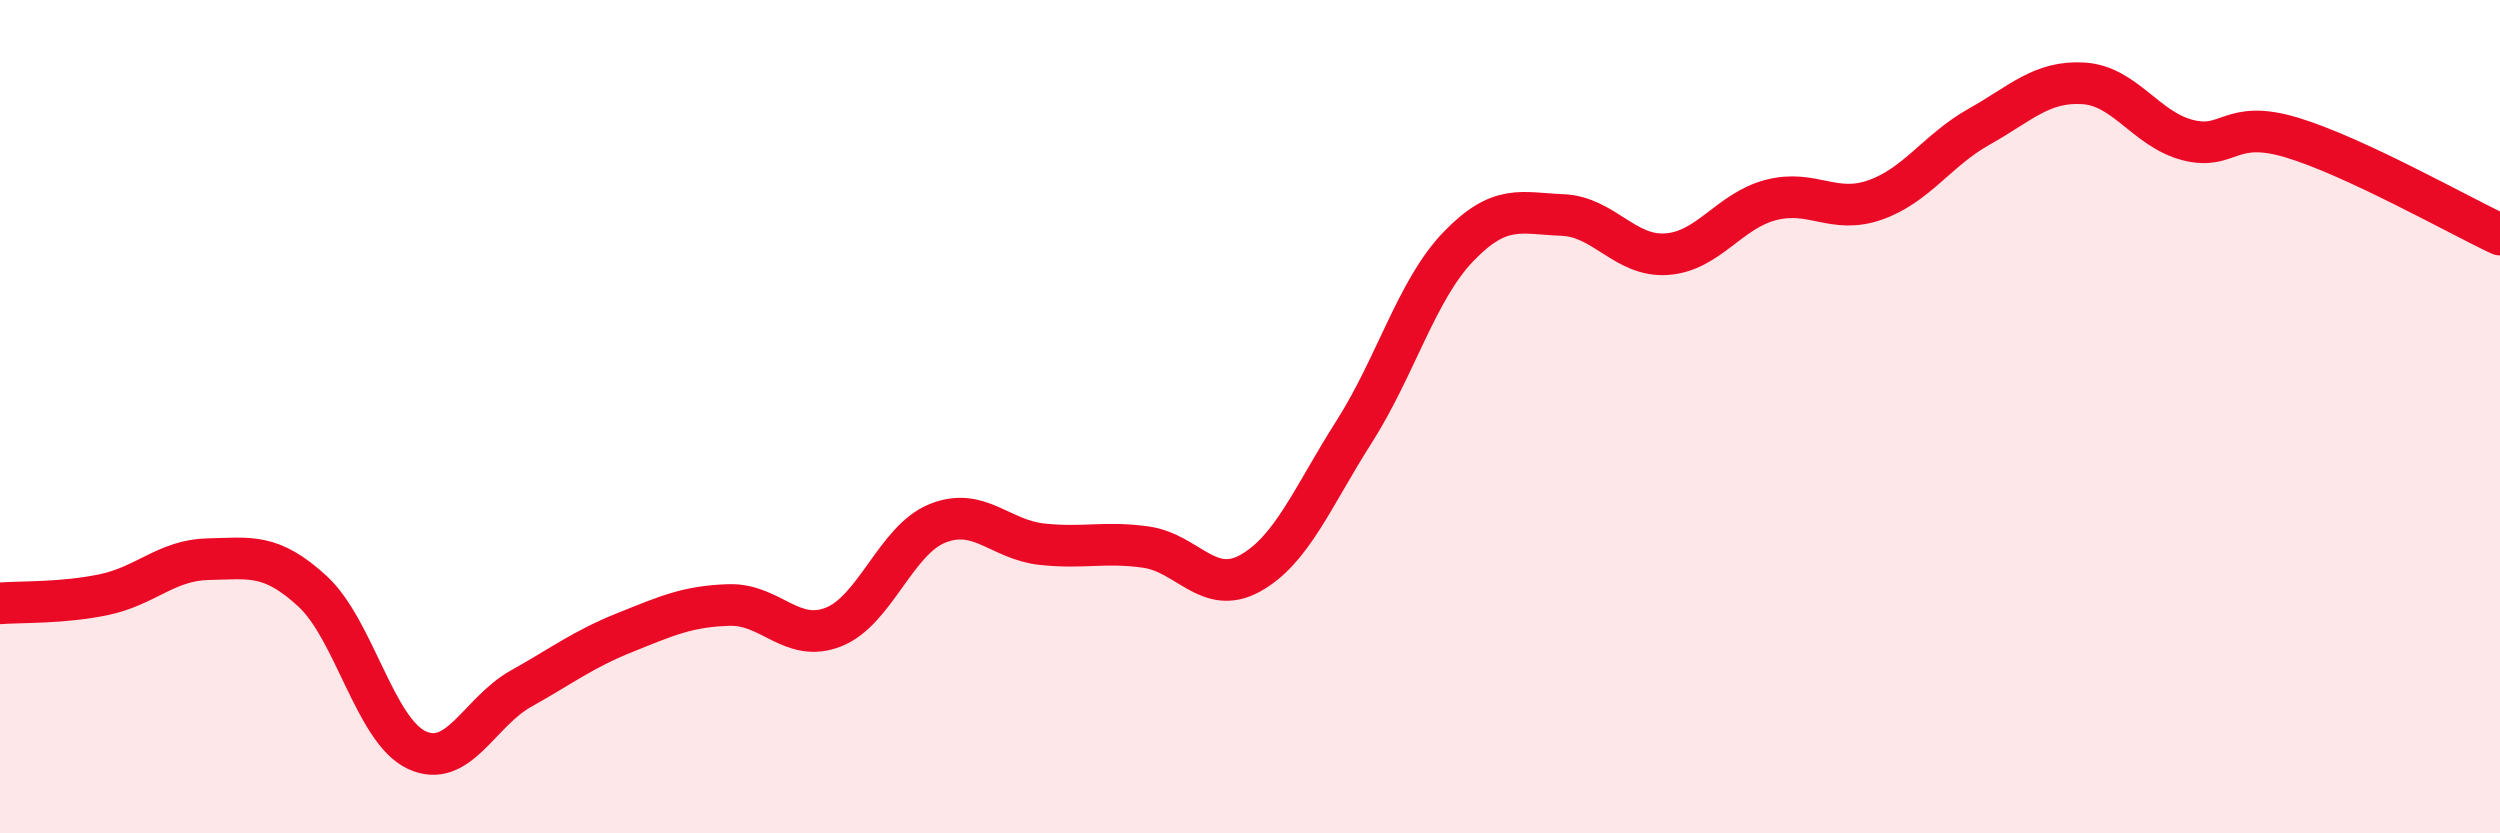
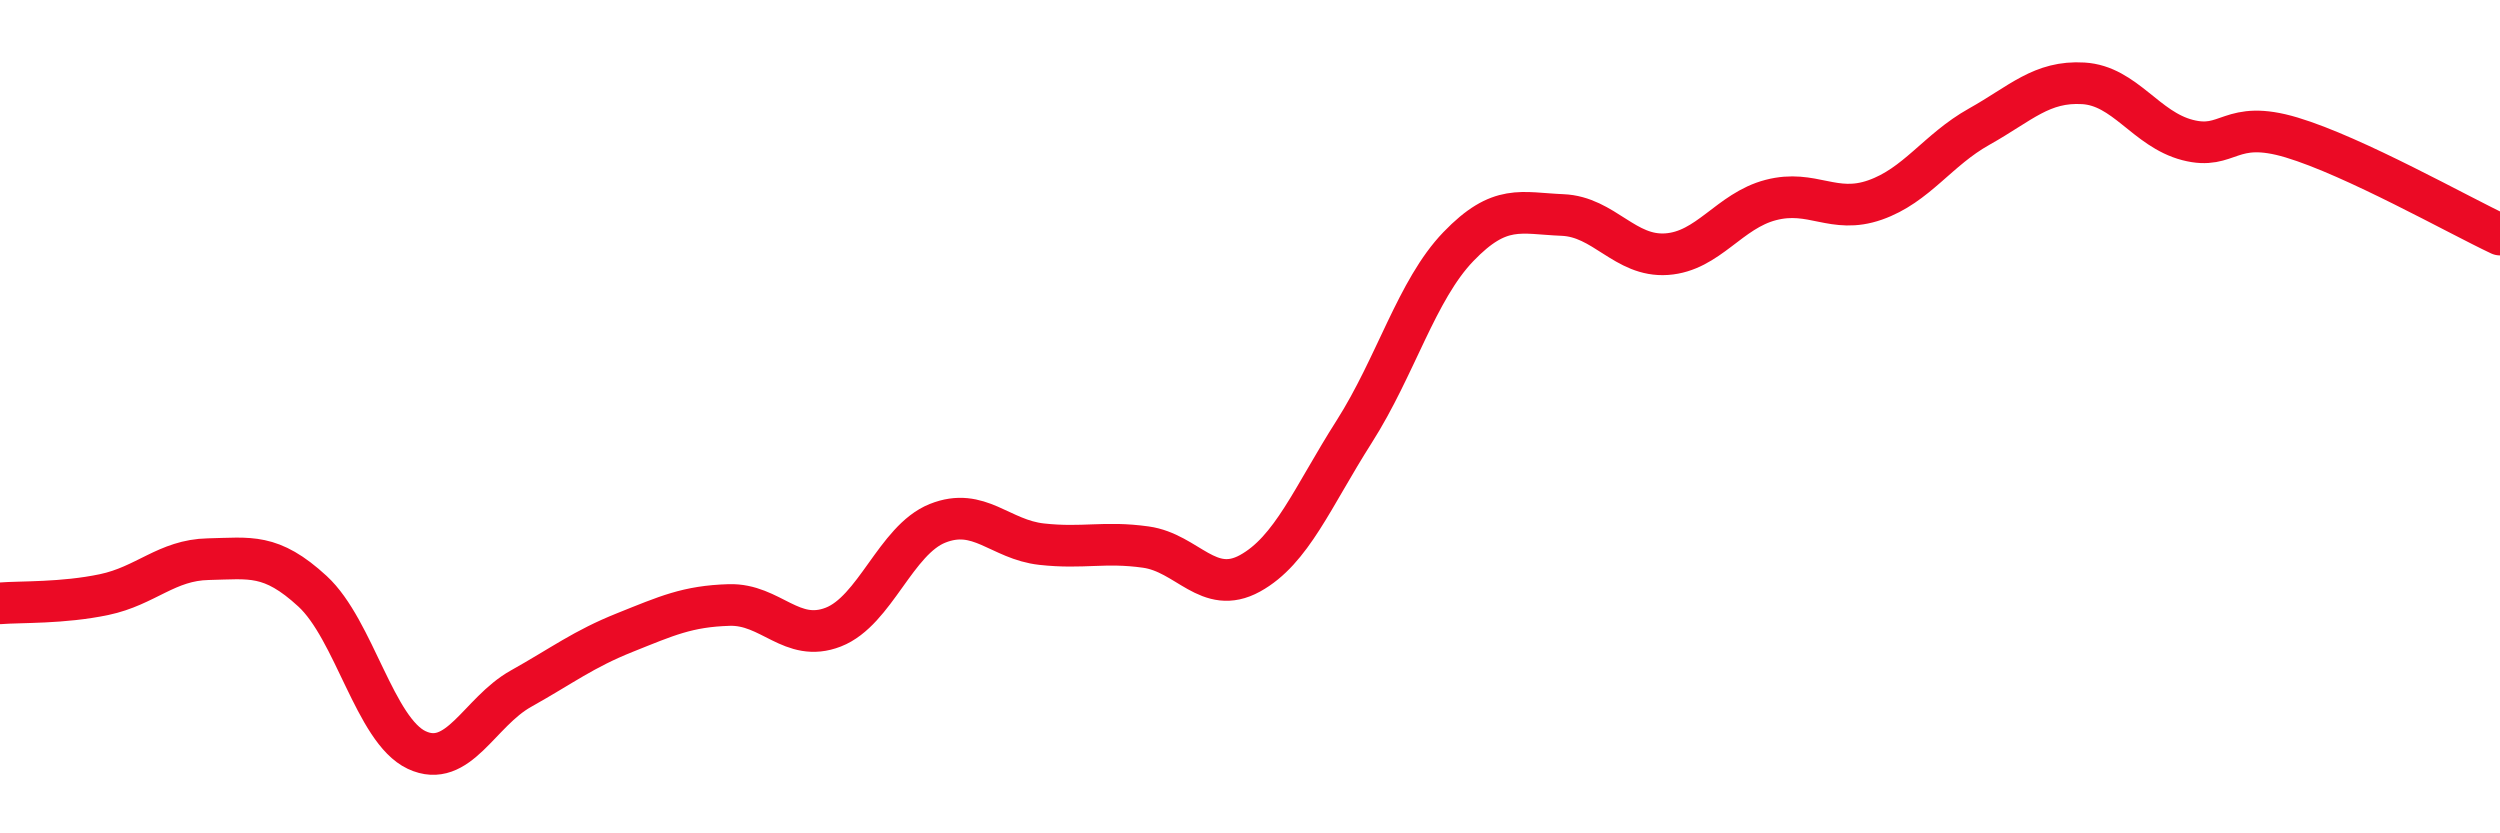
<svg xmlns="http://www.w3.org/2000/svg" width="60" height="20" viewBox="0 0 60 20">
-   <path d="M 0,14.48 C 0.5,14.44 1.5,14.48 2.5,14.27 C 3.5,14.06 4,13.44 5,13.42 C 6,13.4 6.5,13.27 7.5,14.19 C 8.5,15.11 9,17.53 10,18 C 11,18.47 11.5,17.09 12.5,16.53 C 13.5,15.97 14,15.58 15,15.18 C 16,14.78 16.5,14.55 17.5,14.52 C 18.5,14.49 19,15.44 20,15.05 C 21,14.66 21.5,12.96 22.5,12.56 C 23.5,12.16 24,12.95 25,13.06 C 26,13.17 26.5,12.99 27.5,13.13 C 28.5,13.27 29,14.31 30,13.76 C 31,13.21 31.5,11.93 32.5,10.36 C 33.5,8.79 34,6.96 35,5.92 C 36,4.88 36.5,5.12 37.5,5.16 C 38.5,5.2 39,6.17 40,6.1 C 41,6.03 41.5,5.06 42.5,4.8 C 43.5,4.54 44,5.15 45,4.8 C 46,4.45 46.5,3.6 47.5,3.04 C 48.5,2.48 49,1.94 50,2 C 51,2.06 51.5,3.1 52.5,3.36 C 53.5,3.62 53.5,2.85 55,3.3 C 56.5,3.75 59,5.16 60,5.63L60 20L0 20Z" fill="#EB0A25" opacity="0.1" stroke-linecap="round" stroke-linejoin="round" />
  <path d="M 0,14.48 C 0.5,14.44 1.5,14.48 2.5,14.27 C 3.5,14.06 4,13.44 5,13.42 C 6,13.4 6.5,13.27 7.5,14.19 C 8.5,15.11 9,17.53 10,18 C 11,18.47 11.5,17.09 12.5,16.53 C 13.5,15.97 14,15.58 15,15.18 C 16,14.78 16.5,14.55 17.5,14.52 C 18.5,14.49 19,15.44 20,15.05 C 21,14.66 21.5,12.96 22.5,12.56 C 23.5,12.16 24,12.95 25,13.06 C 26,13.17 26.5,12.99 27.5,13.13 C 28.5,13.27 29,14.31 30,13.76 C 31,13.21 31.5,11.93 32.5,10.36 C 33.5,8.79 34,6.96 35,5.92 C 36,4.88 36.5,5.12 37.5,5.16 C 38.5,5.2 39,6.17 40,6.1 C 41,6.03 41.5,5.06 42.5,4.8 C 43.5,4.54 44,5.15 45,4.8 C 46,4.45 46.5,3.6 47.5,3.04 C 48.5,2.48 49,1.94 50,2 C 51,2.06 51.5,3.1 52.5,3.36 C 53.5,3.62 53.5,2.85 55,3.3 C 56.5,3.75 59,5.16 60,5.63" stroke="#EB0A25" stroke-width="1" fill="none" stroke-linecap="round" stroke-linejoin="round" />
</svg>